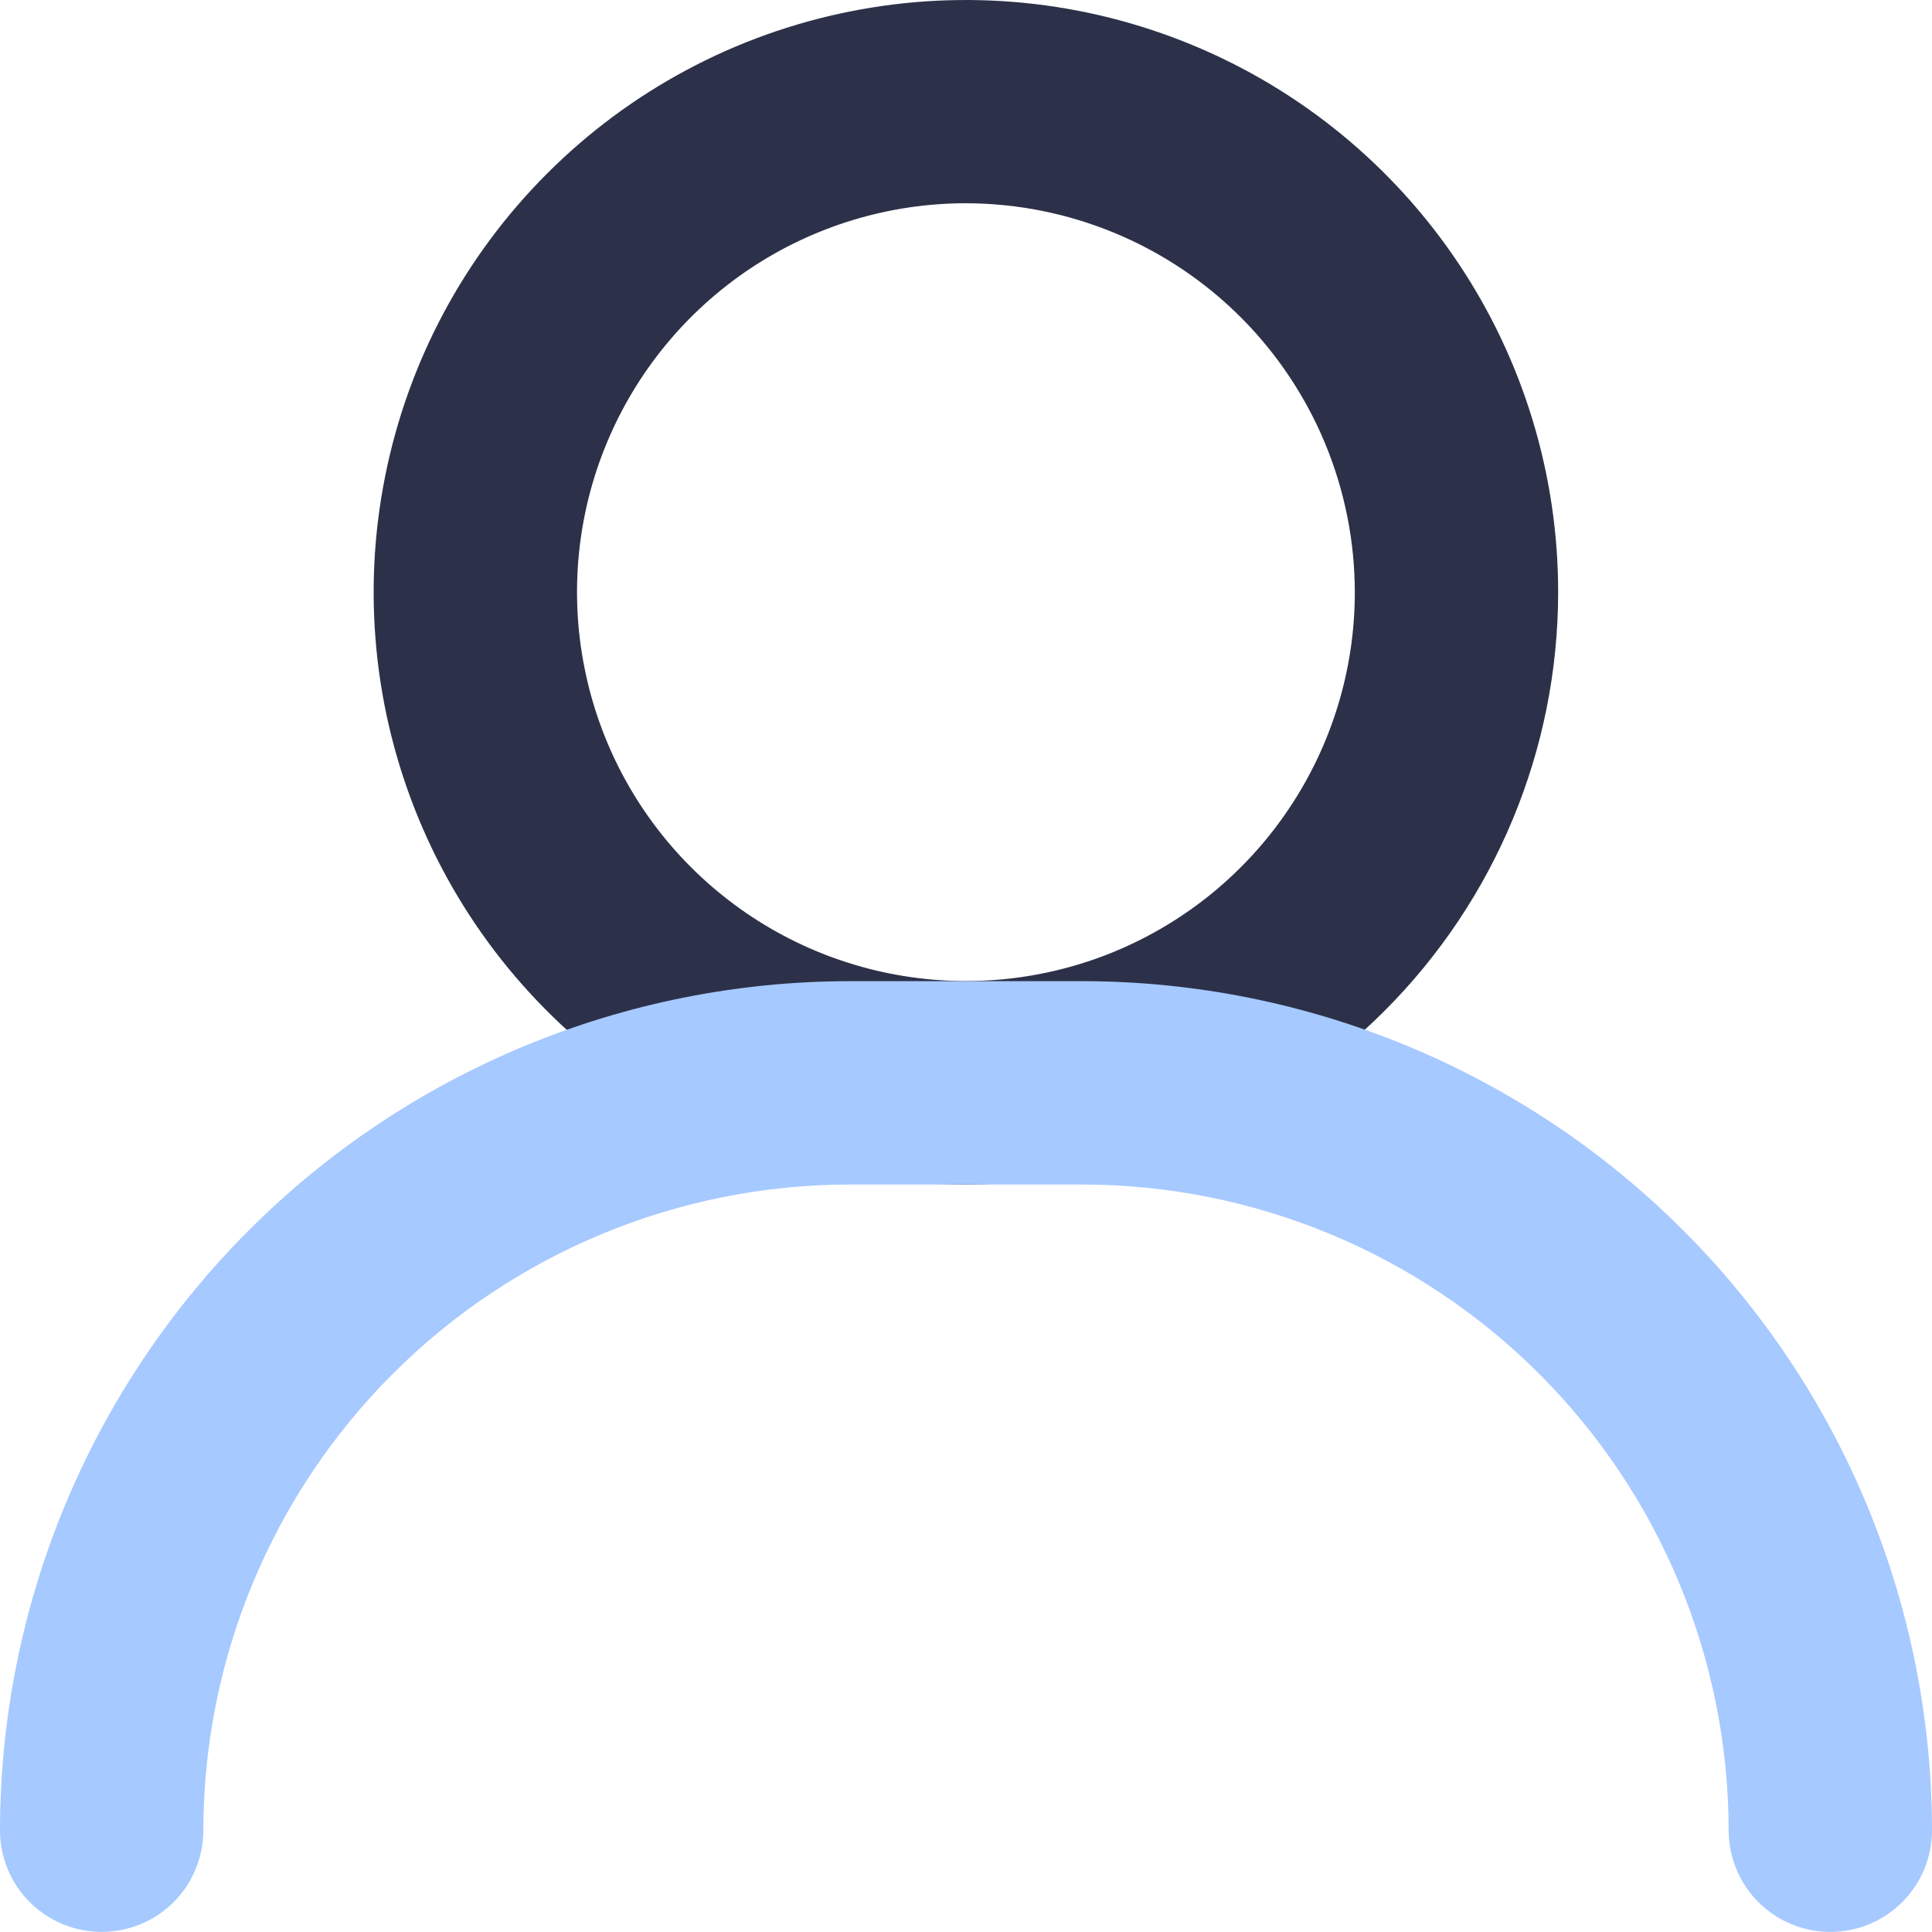
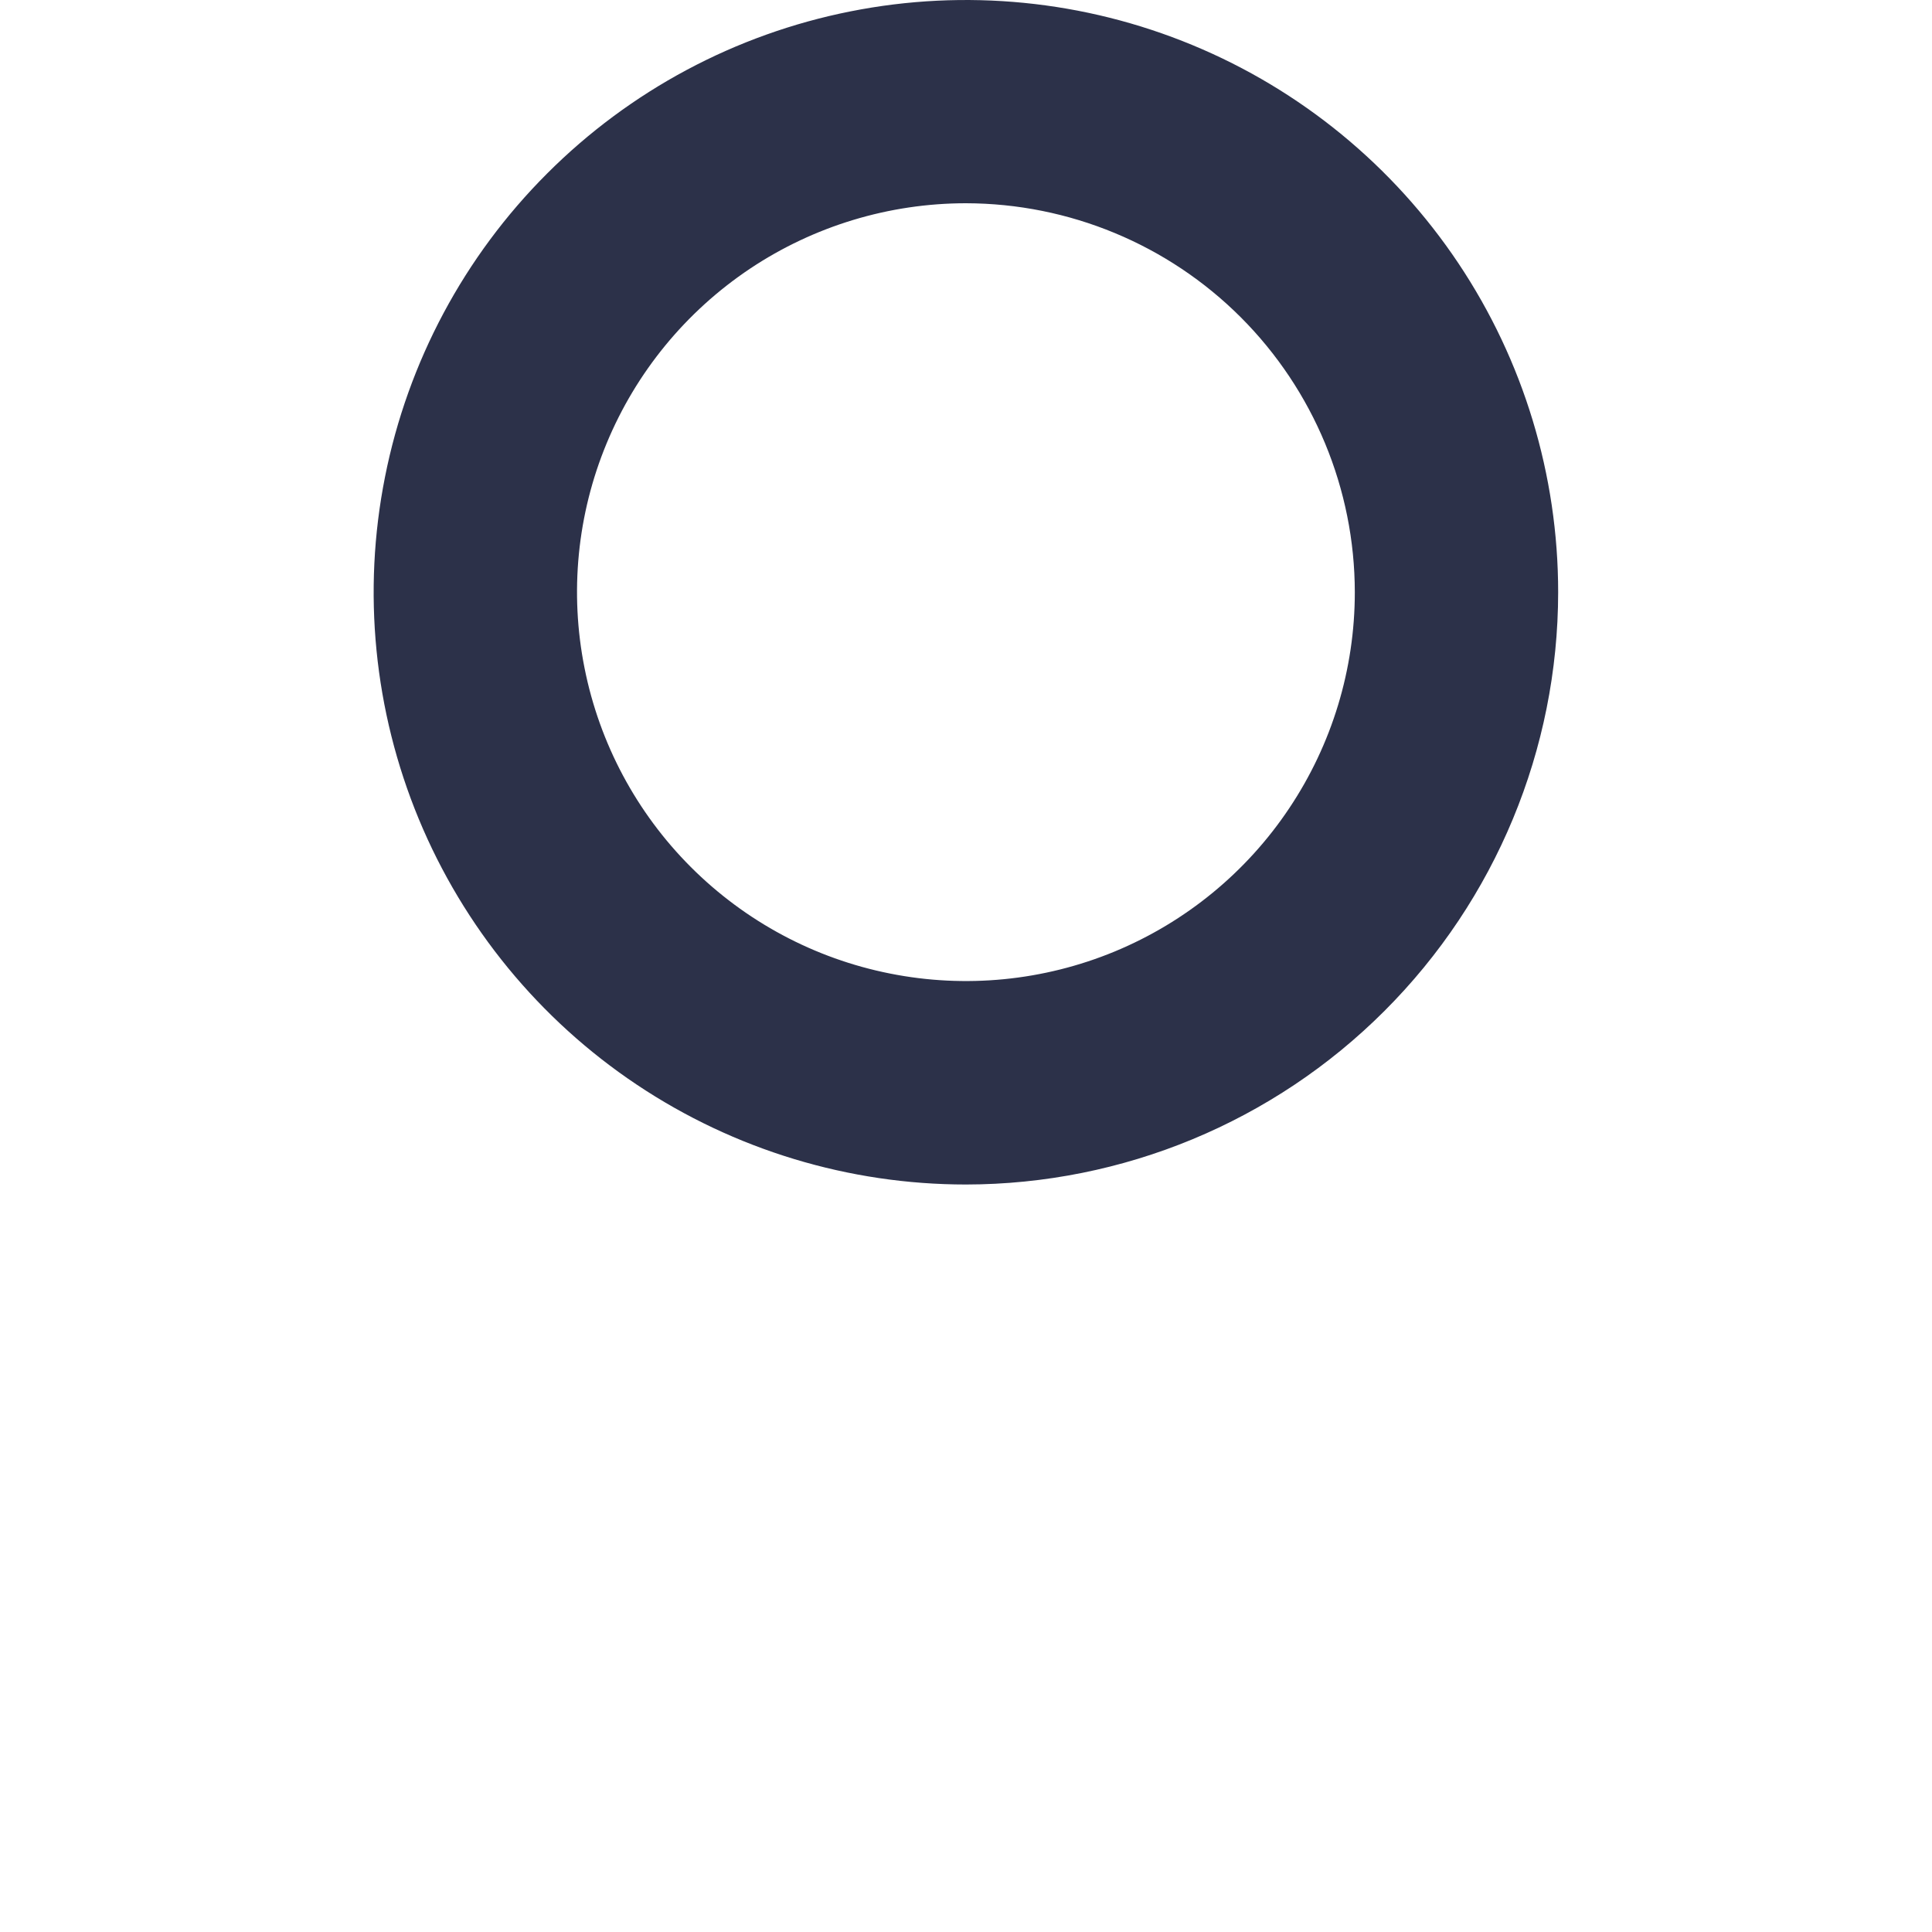
<svg xmlns="http://www.w3.org/2000/svg" width="20" height="20" viewBox="0 0 20 20" fill="none">
  <path d="M10 12.262C8.787 12.262 7.602 11.903 6.593 11.229C5.585 10.556 4.799 9.598 4.335 8.478C3.871 7.357 3.749 6.125 3.986 4.935C4.222 3.746 4.806 2.653 5.664 1.796C6.521 0.938 7.614 0.354 8.803 0.118C9.992 -0.119 11.225 0.003 12.345 0.467C13.466 0.931 14.423 1.717 15.097 2.725C15.771 3.733 16.13 4.918 16.13 6.131C16.129 7.757 15.482 9.315 14.333 10.464C13.184 11.614 11.625 12.26 10 12.262ZM10 2.104C9.204 2.104 8.425 2.34 7.763 2.782C7.101 3.225 6.585 3.853 6.28 4.589C5.975 5.324 5.895 6.134 6.051 6.915C6.206 7.696 6.589 8.413 7.152 8.976C7.715 9.539 8.432 9.923 9.213 10.078C9.994 10.234 10.804 10.154 11.539 9.85C12.275 9.545 12.904 9.029 13.346 8.367C13.789 7.705 14.025 6.927 14.025 6.131C14.024 5.063 13.599 4.04 12.845 3.285C12.09 2.53 11.067 2.106 10 2.104Z" fill="#2C3149" />
-   <path d="M18.947 19.999C18.668 19.999 18.4 19.888 18.203 19.691C18.006 19.494 17.895 19.226 17.895 18.947C17.893 17.175 17.188 15.476 15.935 14.223C14.682 12.97 12.983 12.265 11.21 12.262H8.789C7.017 12.265 5.318 12.97 4.065 14.223C2.812 15.476 2.107 17.175 2.105 18.947C2.105 19.226 1.994 19.494 1.797 19.691C1.6 19.888 1.332 19.999 1.053 19.999C0.773 19.999 0.506 19.888 0.308 19.691C0.111 19.494 0 19.226 0 18.947C0.003 16.616 0.93 14.382 2.577 12.735C4.225 11.087 6.459 10.16 8.789 10.157H11.21C13.541 10.16 15.775 11.087 17.423 12.735C19.07 14.382 19.997 16.616 20 18.947C20 19.226 19.889 19.494 19.692 19.691C19.494 19.888 19.227 19.999 18.947 19.999Z" fill="#A6C9FF" />
</svg>